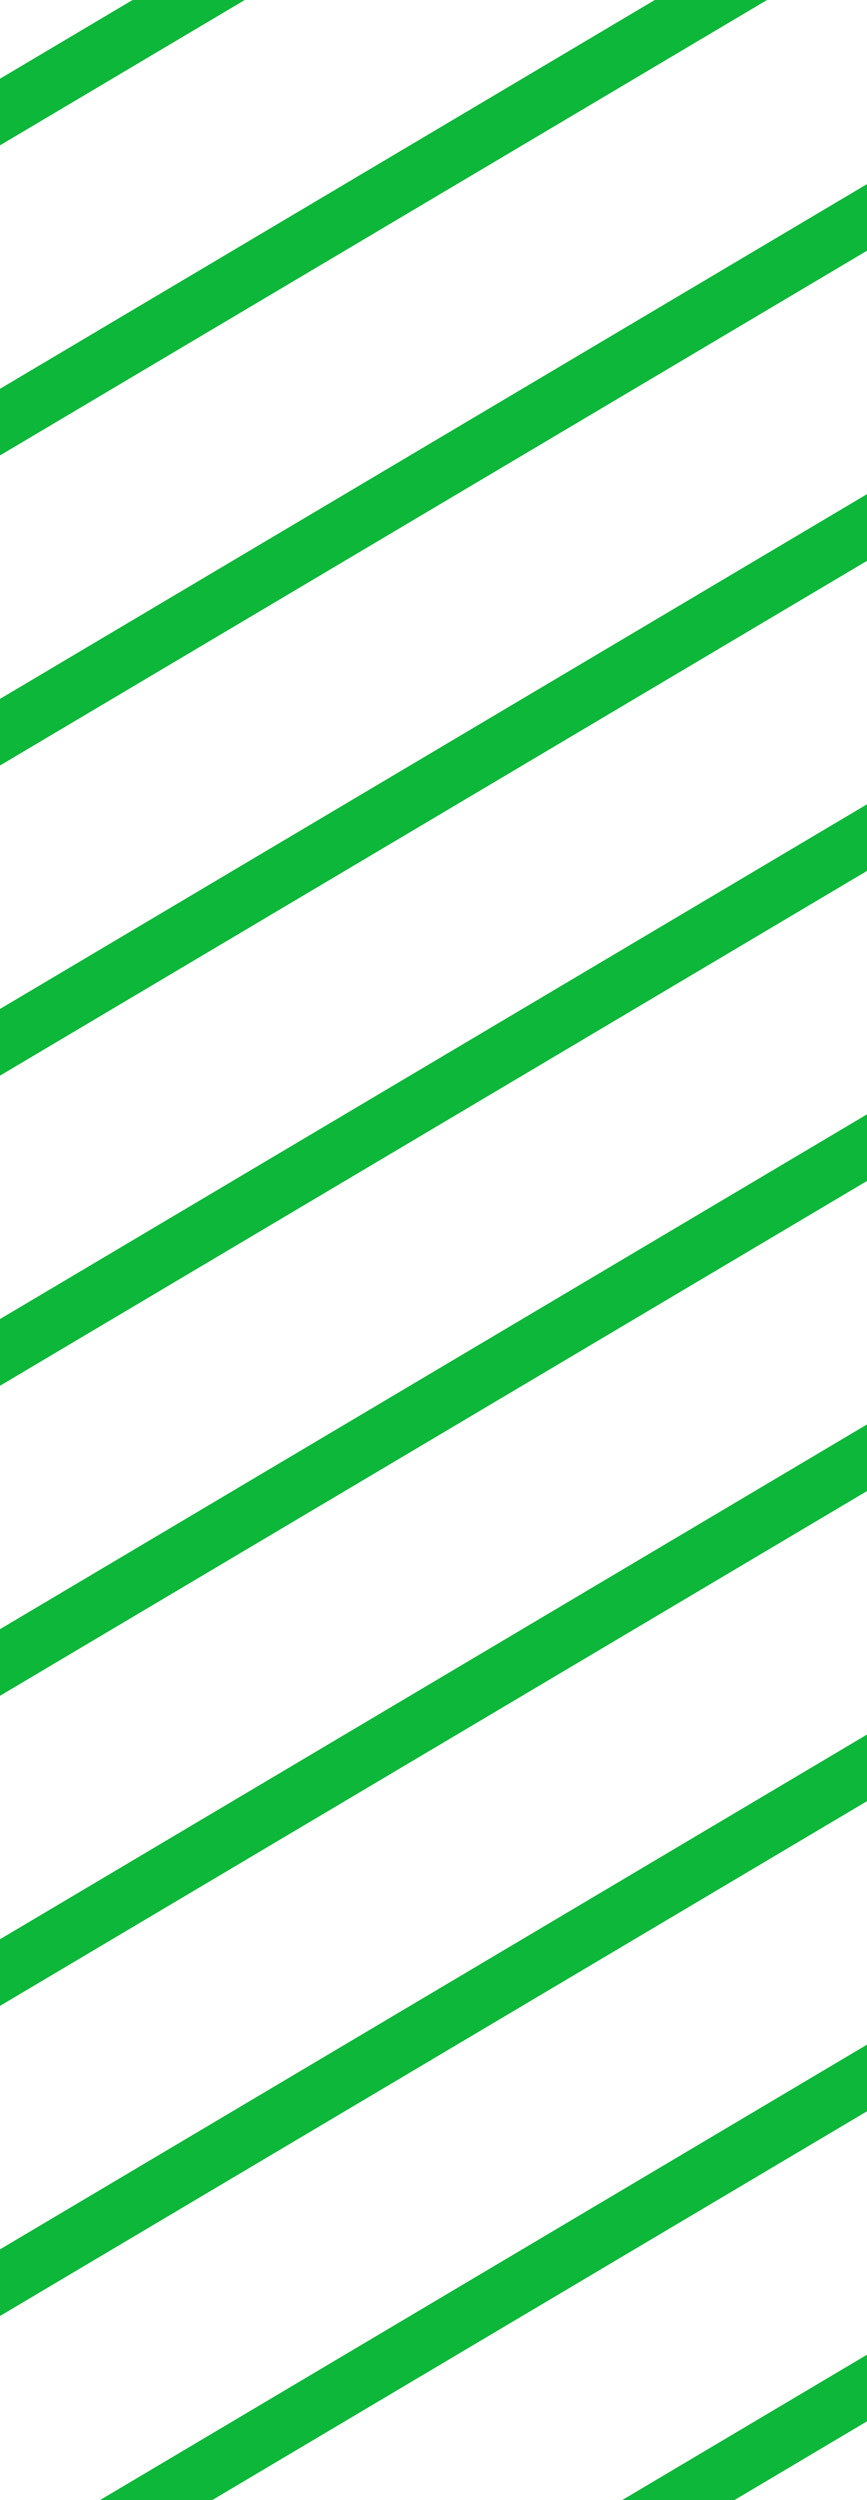
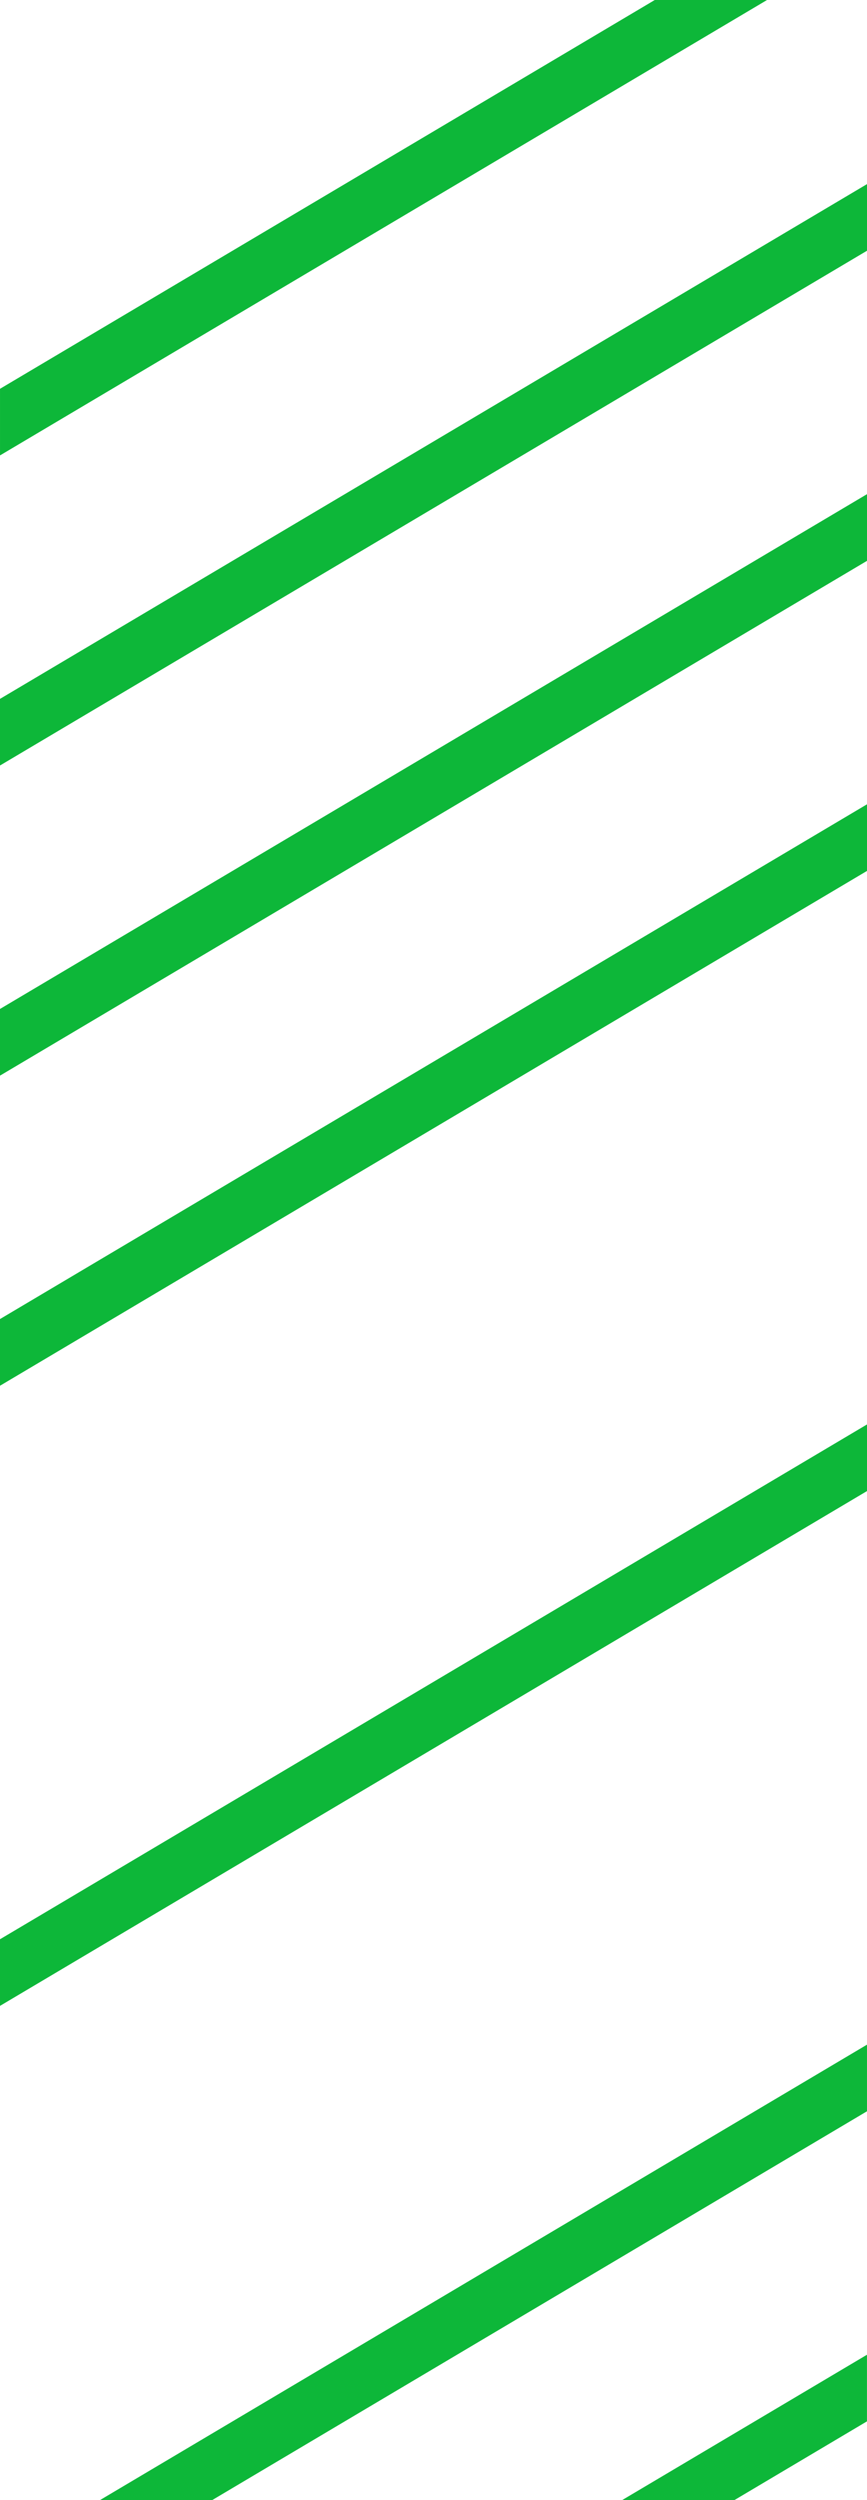
<svg xmlns="http://www.w3.org/2000/svg" width="88.557" height="255.192" viewBox="0 0 88.557 255.192">
  <defs>
    <style>.a{fill:#0db739;}</style>
  </defs>
  <g transform="translate(-243.443 -1466.191)">
    <g transform="translate(243.443 1466.191)">
      <g transform="translate(0.001)">
        <path class="a" d="M-177.814,0l-66.878,39.687v6.8L-166.347,0Z" transform="translate(244.692)" />
      </g>
      <g transform="translate(0 177.052)">
-         <path class="a" d="M0-139.72v6.8l88.557-52.55v-6.8Z" transform="translate(0 192.271)" />
-       </g>
+         </g>
      <g transform="translate(0 82.095)">
        <path class="a" d="M0-139.712v6.807l88.557-52.551v-6.8Z" transform="translate(0 192.259)" />
      </g>
      <g transform="translate(0.001)">
-         <path class="a" d="M-35.991,0-49.527,8.035v6.8L-24.527,0Z" transform="translate(49.527)" />
-       </g>
+         </g>
      <g transform="translate(0 145.4)">
        <path class="a" d="M0-139.717v6.8l88.557-52.55v-6.8Z" transform="translate(0 192.266)" />
      </g>
      <g transform="translate(0 50.441)">
        <path class="a" d="M0-139.715v6.807l88.557-52.549v-6.806Z" transform="translate(0 192.263)" />
      </g>
      <g transform="translate(63.554 240.361)">
        <path class="a" d="M0-39.432H11.466L25-47.466v-6.8Z" transform="translate(0 54.263)" />
      </g>
      <g transform="translate(0 113.747)">
-         <path class="a" d="M0-139.717v6.8l88.557-52.55v-6.8Z" transform="translate(0 192.266)" />
-       </g>
+         </g>
      <g transform="translate(0 18.79)">
        <path class="a" d="M0-139.715v6.8L88.557-185.46v-6.8Z" transform="translate(0 192.263)" />
      </g>
      <g transform="translate(10.218 208.708)">
        <path class="a" d="M0-123.592H11.46l66.878-39.686v-6.8Z" transform="translate(0 170.077)" />
      </g>
    </g>
  </g>
</svg>